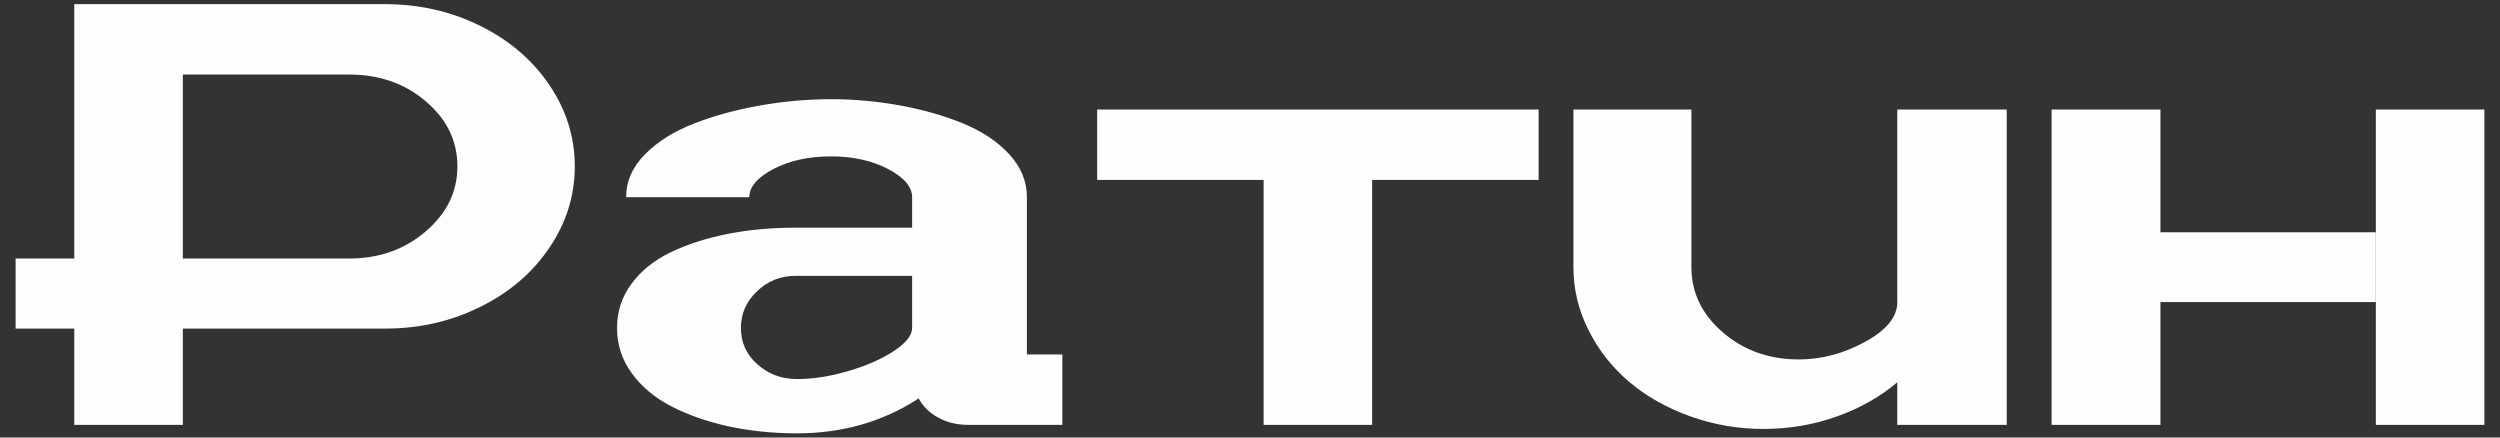
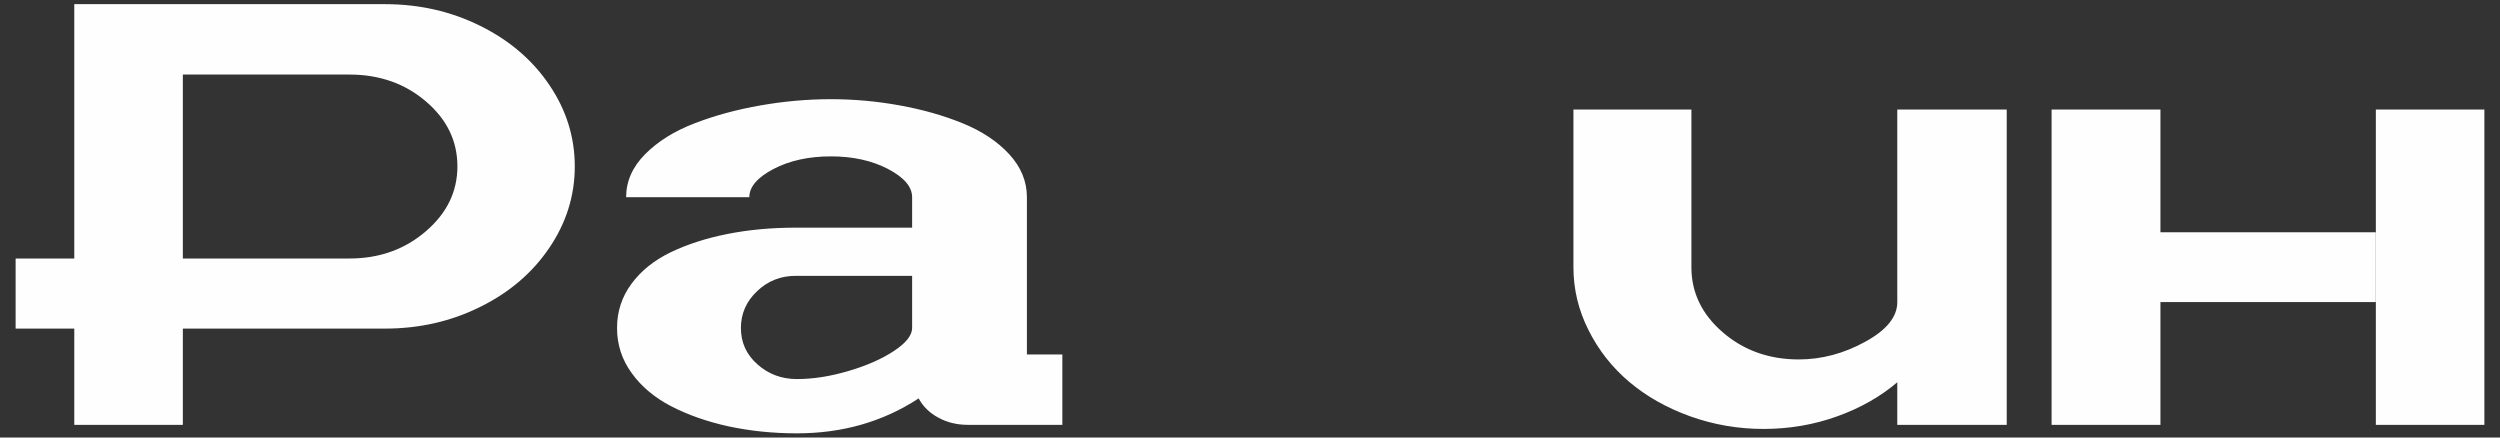
<svg xmlns="http://www.w3.org/2000/svg" xml:space="preserve" width="800px" height="140px" version="1.1" style="shape-rendering:geometricPrecision; text-rendering:geometricPrecision; image-rendering:optimizeQuality; fill-rule:evenodd; clip-rule:evenodd" viewBox="0 0 800 140">
  <rect x="0" y="0" width="800" height="140" fill="#333333" stroke="none" />
  <defs>
    <style type="text/css">
   
    .fil0 {fill:#FEFEFE;fill-rule:nonzero}
   
  </style>
  </defs>
  <g id="Слой_x0020_1">
-     <path class="fil0" d="M656.51 35.04l34.83 0 0 39.29 68.88 0 0 22.33 -68.88 0 0 39.29 -34.83 0 0 -100.91zm-305.42 0l141.27 0 0 22.53 -53.27 0 0 78.38 -34.73 0 0 -78.38 -53.27 0 0 -22.53zm-292.58 100.91l-34.74 0 0 -30.8 -18.77 0 0 -22.43 18.77 0 0 -81.39 99.4 0c11.02,0 21.18,2.31 30.51,6.95 9.35,4.62 16.72,10.93 22.11,18.91 5.41,7.98 8.14,16.66 8.14,26.05 0,9.39 -2.73,18.07 -8.14,26.05 -5.39,7.98 -12.76,14.29 -22.11,18.91 -9.33,4.64 -19.49,6.95 -30.51,6.95l-38 0 -26.66 0 0 30.8zm0 -53.23l26.66 0 26.66 0c9.52,0 17.65,-2.88 24.41,-8.68 6.77,-5.8 10.13,-12.72 10.13,-20.8 0,-8.14 -3.36,-15.06 -10.09,-20.8 -6.73,-5.73 -14.87,-8.58 -24.45,-8.58l-53.32 0 0 58.86zm138.94 22.24c0,-5.26 1.54,-9.97 4.61,-14.13 3.05,-4.17 7.25,-7.53 12.56,-10.1 5.32,-2.56 11.38,-4.51 18.17,-5.86 6.8,-1.35 14.07,-2.02 21.83,-2.02l37.26 0 0 -9.74c0,-3.33 -2.56,-6.34 -7.72,-9.04 -5.16,-2.69 -11.25,-4.03 -18.26,-4.03 -7.09,0 -13.21,1.34 -18.37,4.03 -5.15,2.7 -7.75,5.71 -7.75,9.04l-39.42 0c0,-5.09 2.02,-9.68 6.09,-13.78 4.07,-4.1 9.36,-7.4 15.9,-9.9 6.5,-2.5 13.49,-4.39 21.02,-5.7 7.5,-1.32 15.03,-1.99 22.53,-1.99 7.43,0 14.77,0.67 22.01,1.99 7.24,1.31 13.94,3.2 20.09,5.7 6.15,2.5 11.15,5.8 14.93,9.9 3.78,4.1 5.68,8.69 5.68,13.78l0 50.31 11.34 0 0 22.53 -30.22 0c-3.49,0 -6.66,-0.77 -9.48,-2.31 -2.82,-1.54 -4.91,-3.59 -6.28,-6.15 -11.41,7.46 -24.39,11.18 -38.97,11.18 -7.69,0 -14.99,-0.77 -21.88,-2.24 -6.86,-1.51 -12.98,-3.66 -18.3,-6.41 -5.32,-2.76 -9.55,-6.28 -12.66,-10.61 -3.14,-4.29 -4.71,-9.13 -4.71,-14.45zm39.64 0c0,4.65 1.76,8.52 5.29,11.63 3.52,3.14 7.75,4.71 12.62,4.71 5.19,0 10.7,-0.86 16.53,-2.59 5.81,-1.7 10.68,-3.85 14.55,-6.41 3.88,-2.57 5.8,-5.03 5.8,-7.34l0 -16.69 -37.26 0c-4.81,0 -8.94,1.63 -12.37,4.93 -3.46,3.27 -5.16,7.21 -5.16,11.76zm266.41 -19.42l0 -50.5 37.75 0 0 50.5c0,8.08 3.33,15 10.03,20.8 6.69,5.76 14.8,8.68 24.32,8.68 7.31,0 14.42,-1.89 21.24,-5.64 6.86,-3.75 10.29,-7.98 10.29,-12.69l0 -61.65 35.02 0 0 100.91 -35.02 0 0 -13.62c-5.45,4.64 -11.86,8.26 -19.29,10.92 -7.4,2.66 -15.25,4.01 -23.52,4.01 -8.2,0 -16.05,-1.38 -23.55,-4.07 -7.5,-2.72 -14.01,-6.41 -19.42,-10.99 -5.45,-4.62 -9.81,-10.13 -13.01,-16.53 -3.24,-6.41 -4.84,-13.11 -4.84,-20.13zm256.77 -8.42l0 -42.08 34.73 0 0 100.91 -34.73 0 0 -42.09 0 -16.74z" />
+     <path class="fil0" d="M656.51 35.04l34.83 0 0 39.29 68.88 0 0 22.33 -68.88 0 0 39.29 -34.83 0 0 -100.91zm-305.42 0zm-292.58 100.91l-34.74 0 0 -30.8 -18.77 0 0 -22.43 18.77 0 0 -81.39 99.4 0c11.02,0 21.18,2.31 30.51,6.95 9.35,4.62 16.72,10.93 22.11,18.91 5.41,7.98 8.14,16.66 8.14,26.05 0,9.39 -2.73,18.07 -8.14,26.05 -5.39,7.98 -12.76,14.29 -22.11,18.91 -9.33,4.64 -19.49,6.95 -30.51,6.95l-38 0 -26.66 0 0 30.8zm0 -53.23l26.66 0 26.66 0c9.52,0 17.65,-2.88 24.41,-8.68 6.77,-5.8 10.13,-12.72 10.13,-20.8 0,-8.14 -3.36,-15.06 -10.09,-20.8 -6.73,-5.73 -14.87,-8.58 -24.45,-8.58l-53.32 0 0 58.86zm138.94 22.24c0,-5.26 1.54,-9.97 4.61,-14.13 3.05,-4.17 7.25,-7.53 12.56,-10.1 5.32,-2.56 11.38,-4.51 18.17,-5.86 6.8,-1.35 14.07,-2.02 21.83,-2.02l37.26 0 0 -9.74c0,-3.33 -2.56,-6.34 -7.72,-9.04 -5.16,-2.69 -11.25,-4.03 -18.26,-4.03 -7.09,0 -13.21,1.34 -18.37,4.03 -5.15,2.7 -7.75,5.71 -7.75,9.04l-39.42 0c0,-5.09 2.02,-9.68 6.09,-13.78 4.07,-4.1 9.36,-7.4 15.9,-9.9 6.5,-2.5 13.49,-4.39 21.02,-5.7 7.5,-1.32 15.03,-1.99 22.53,-1.99 7.43,0 14.77,0.67 22.01,1.99 7.24,1.31 13.94,3.2 20.09,5.7 6.15,2.5 11.15,5.8 14.93,9.9 3.78,4.1 5.68,8.69 5.68,13.78l0 50.31 11.34 0 0 22.53 -30.22 0c-3.49,0 -6.66,-0.77 -9.48,-2.31 -2.82,-1.54 -4.91,-3.59 -6.28,-6.15 -11.41,7.46 -24.39,11.18 -38.97,11.18 -7.69,0 -14.99,-0.77 -21.88,-2.24 -6.86,-1.51 -12.98,-3.66 -18.3,-6.41 -5.32,-2.76 -9.55,-6.28 -12.66,-10.61 -3.14,-4.29 -4.71,-9.13 -4.71,-14.45zm39.64 0c0,4.65 1.76,8.52 5.29,11.63 3.52,3.14 7.75,4.71 12.62,4.71 5.19,0 10.7,-0.86 16.53,-2.59 5.81,-1.7 10.68,-3.85 14.55,-6.41 3.88,-2.57 5.8,-5.03 5.8,-7.34l0 -16.69 -37.26 0c-4.81,0 -8.94,1.63 -12.37,4.93 -3.46,3.27 -5.16,7.21 -5.16,11.76zm266.41 -19.42l0 -50.5 37.75 0 0 50.5c0,8.08 3.33,15 10.03,20.8 6.69,5.76 14.8,8.68 24.32,8.68 7.31,0 14.42,-1.89 21.24,-5.64 6.86,-3.75 10.29,-7.98 10.29,-12.69l0 -61.65 35.02 0 0 100.91 -35.02 0 0 -13.62c-5.45,4.64 -11.86,8.26 -19.29,10.92 -7.4,2.66 -15.25,4.01 -23.52,4.01 -8.2,0 -16.05,-1.38 -23.55,-4.07 -7.5,-2.72 -14.01,-6.41 -19.42,-10.99 -5.45,-4.62 -9.81,-10.13 -13.01,-16.53 -3.24,-6.41 -4.84,-13.11 -4.84,-20.13zm256.77 -8.42l0 -42.08 34.73 0 0 100.91 -34.73 0 0 -42.09 0 -16.74z" />
  </g>
</svg>